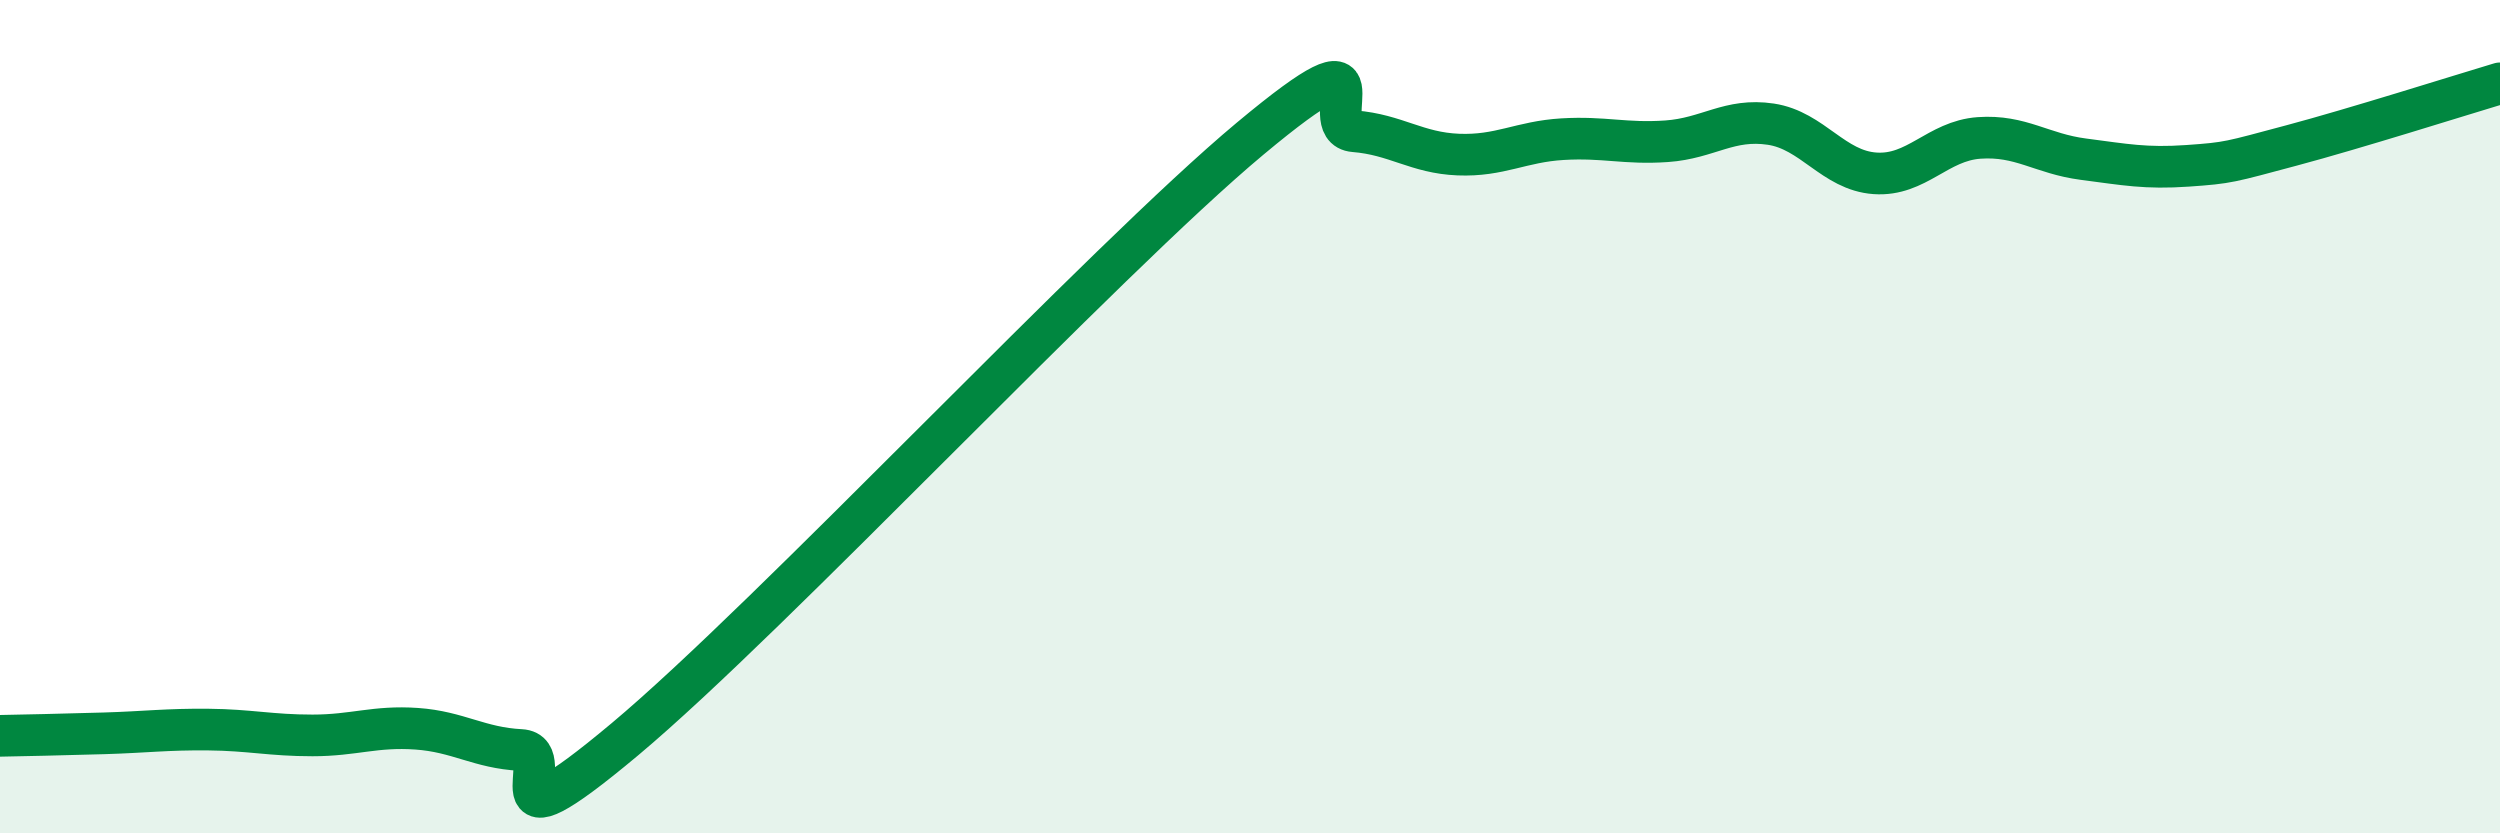
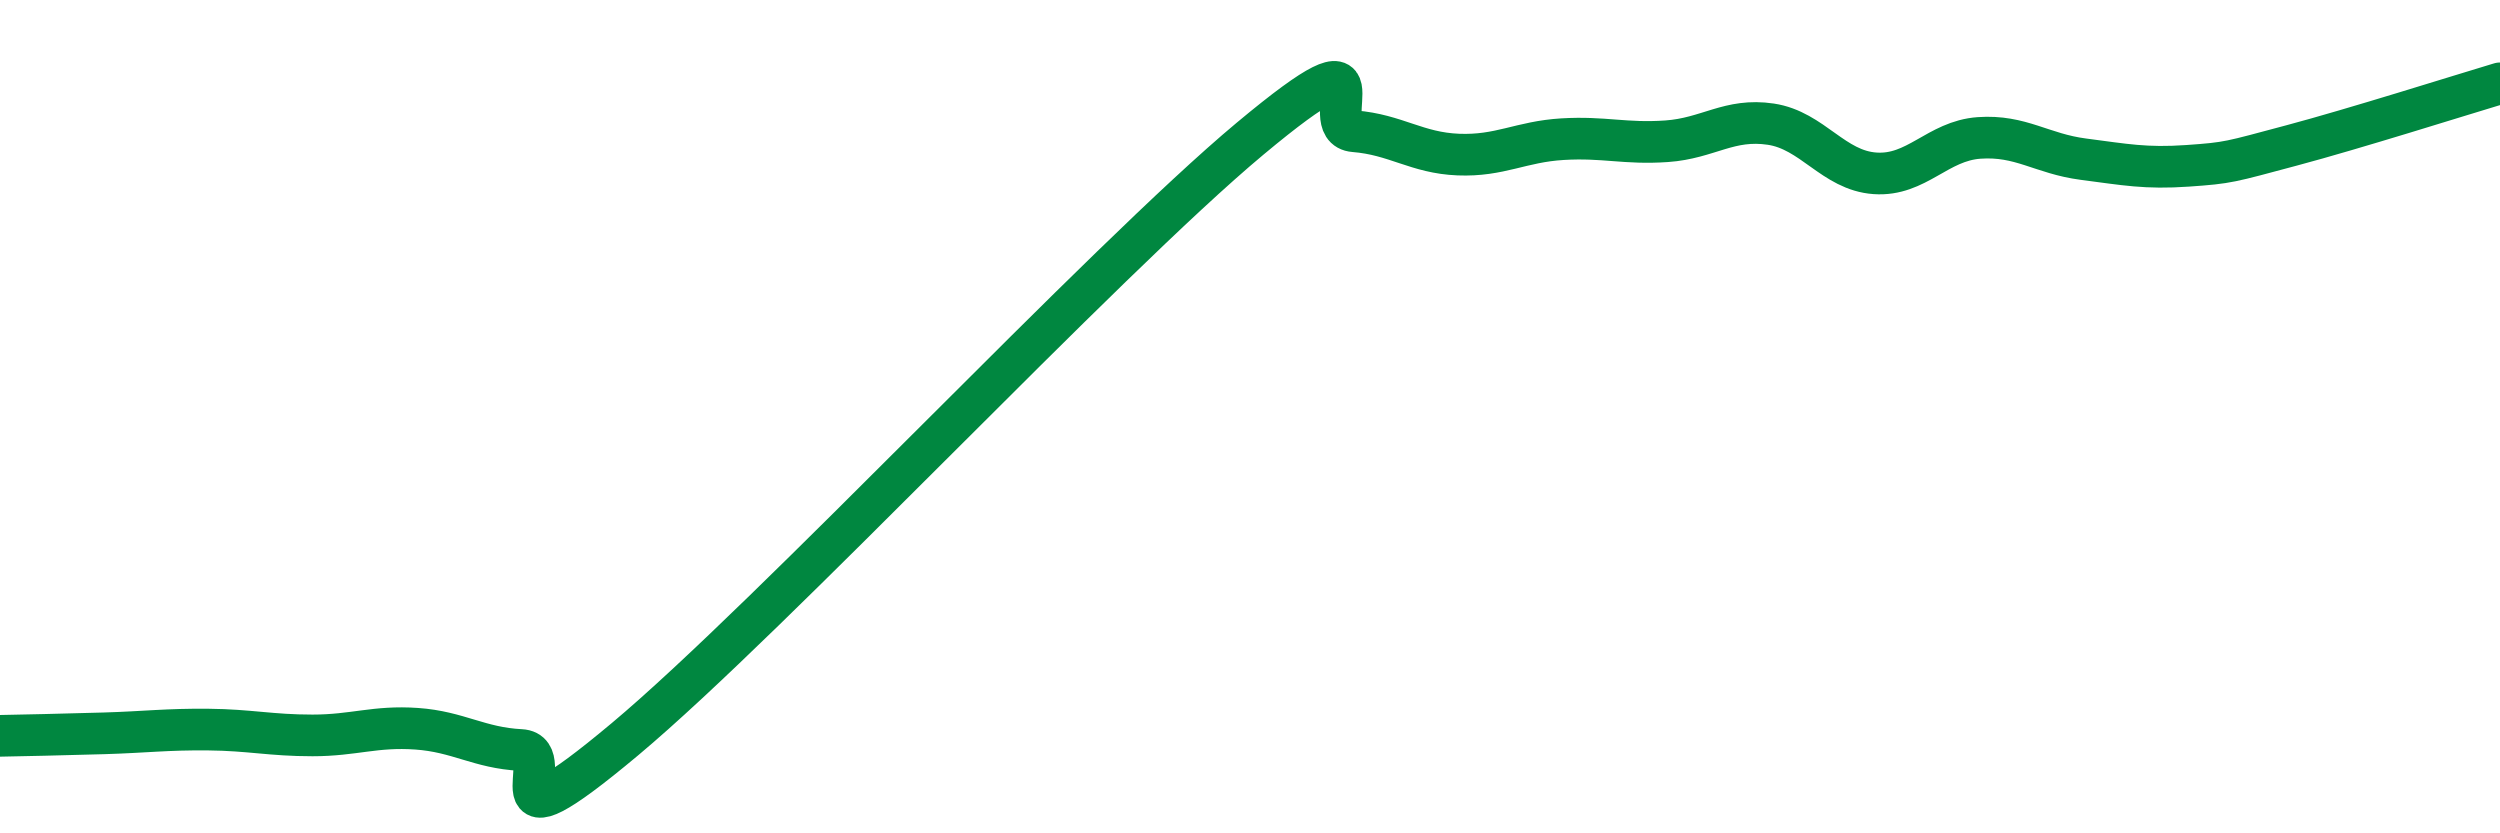
<svg xmlns="http://www.w3.org/2000/svg" width="60" height="20" viewBox="0 0 60 20">
-   <path d="M 0,17.66 C 0.5,17.65 1.5,17.63 2.5,17.6 C 3.5,17.57 4,17.5 5,17.51 C 6,17.52 6.5,17.65 7.5,17.65 C 8.5,17.65 9,17.42 10,17.49 C 11,17.56 11.5,17.95 12.5,18 C 13.5,18.05 11.5,20.67 15,17.74 C 18.5,14.81 26.5,6.25 30,3.33 C 33.5,0.41 31.5,3.07 32.5,3.15 C 33.5,3.23 34,3.67 35,3.71 C 36,3.75 36.5,3.4 37.5,3.34 C 38.5,3.28 39,3.46 40,3.39 C 41,3.32 41.5,2.83 42.5,2.98 C 43.5,3.13 44,4.09 45,4.16 C 46,4.23 46.5,3.38 47.5,3.31 C 48.5,3.24 49,3.69 50,3.82 C 51,3.95 51.5,4.05 52.5,3.98 C 53.5,3.91 53.5,3.89 55,3.49 C 56.5,3.09 59,2.3 60,2L60 20L0 20Z" fill="#008740" opacity="0.1" stroke-linecap="round" stroke-linejoin="round" />
  <path d="M 0,17.66 C 0.5,17.65 1.5,17.63 2.5,17.6 C 3.5,17.57 4,17.5 5,17.51 C 6,17.52 6.5,17.65 7.5,17.65 C 8.5,17.65 9,17.42 10,17.49 C 11,17.56 11.5,17.95 12.5,18 C 13.5,18.05 11.5,20.67 15,17.74 C 18.5,14.81 26.5,6.25 30,3.33 C 33.5,0.41 31.5,3.07 32.5,3.15 C 33.5,3.23 34,3.67 35,3.71 C 36,3.75 36.5,3.4 37.5,3.34 C 38.5,3.28 39,3.46 40,3.39 C 41,3.32 41.5,2.83 42.5,2.98 C 43.5,3.13 44,4.09 45,4.16 C 46,4.23 46.5,3.38 47.5,3.31 C 48.5,3.24 49,3.69 50,3.82 C 51,3.95 51.5,4.05 52.5,3.98 C 53.5,3.91 53.5,3.89 55,3.49 C 56.5,3.09 59,2.3 60,2" stroke="#008740" stroke-width="1" fill="none" stroke-linecap="round" stroke-linejoin="round" />
</svg>